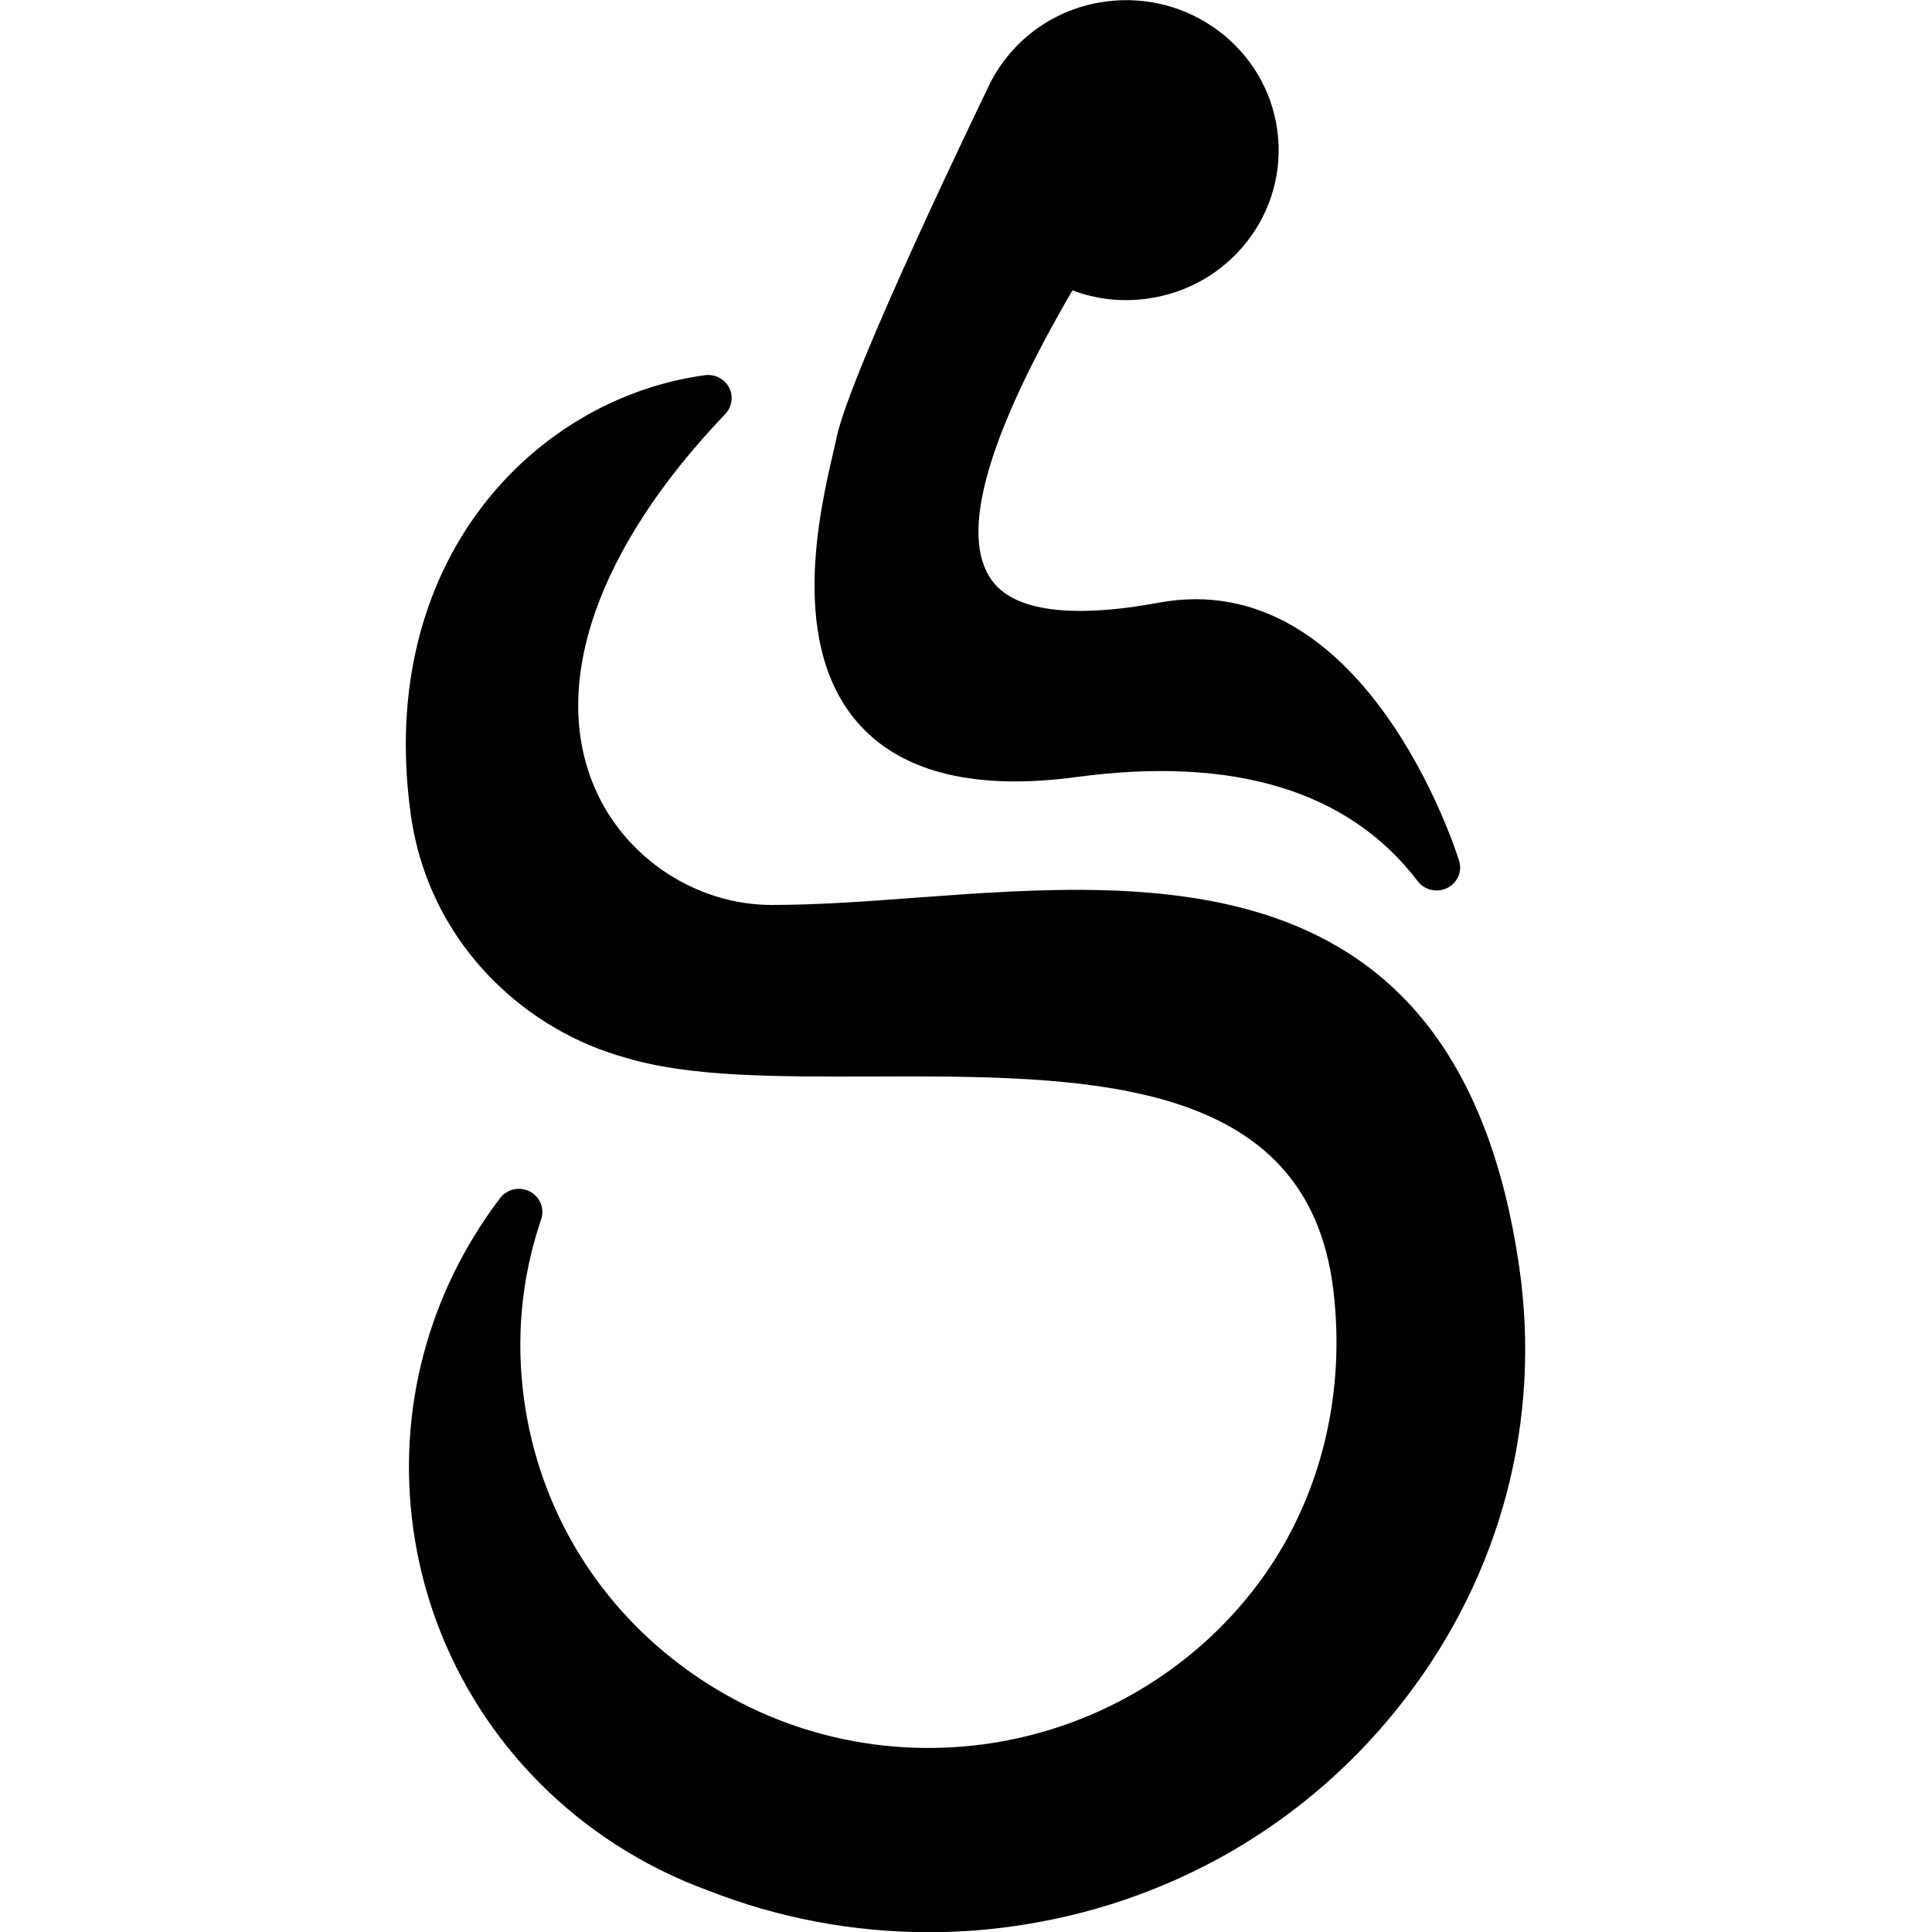
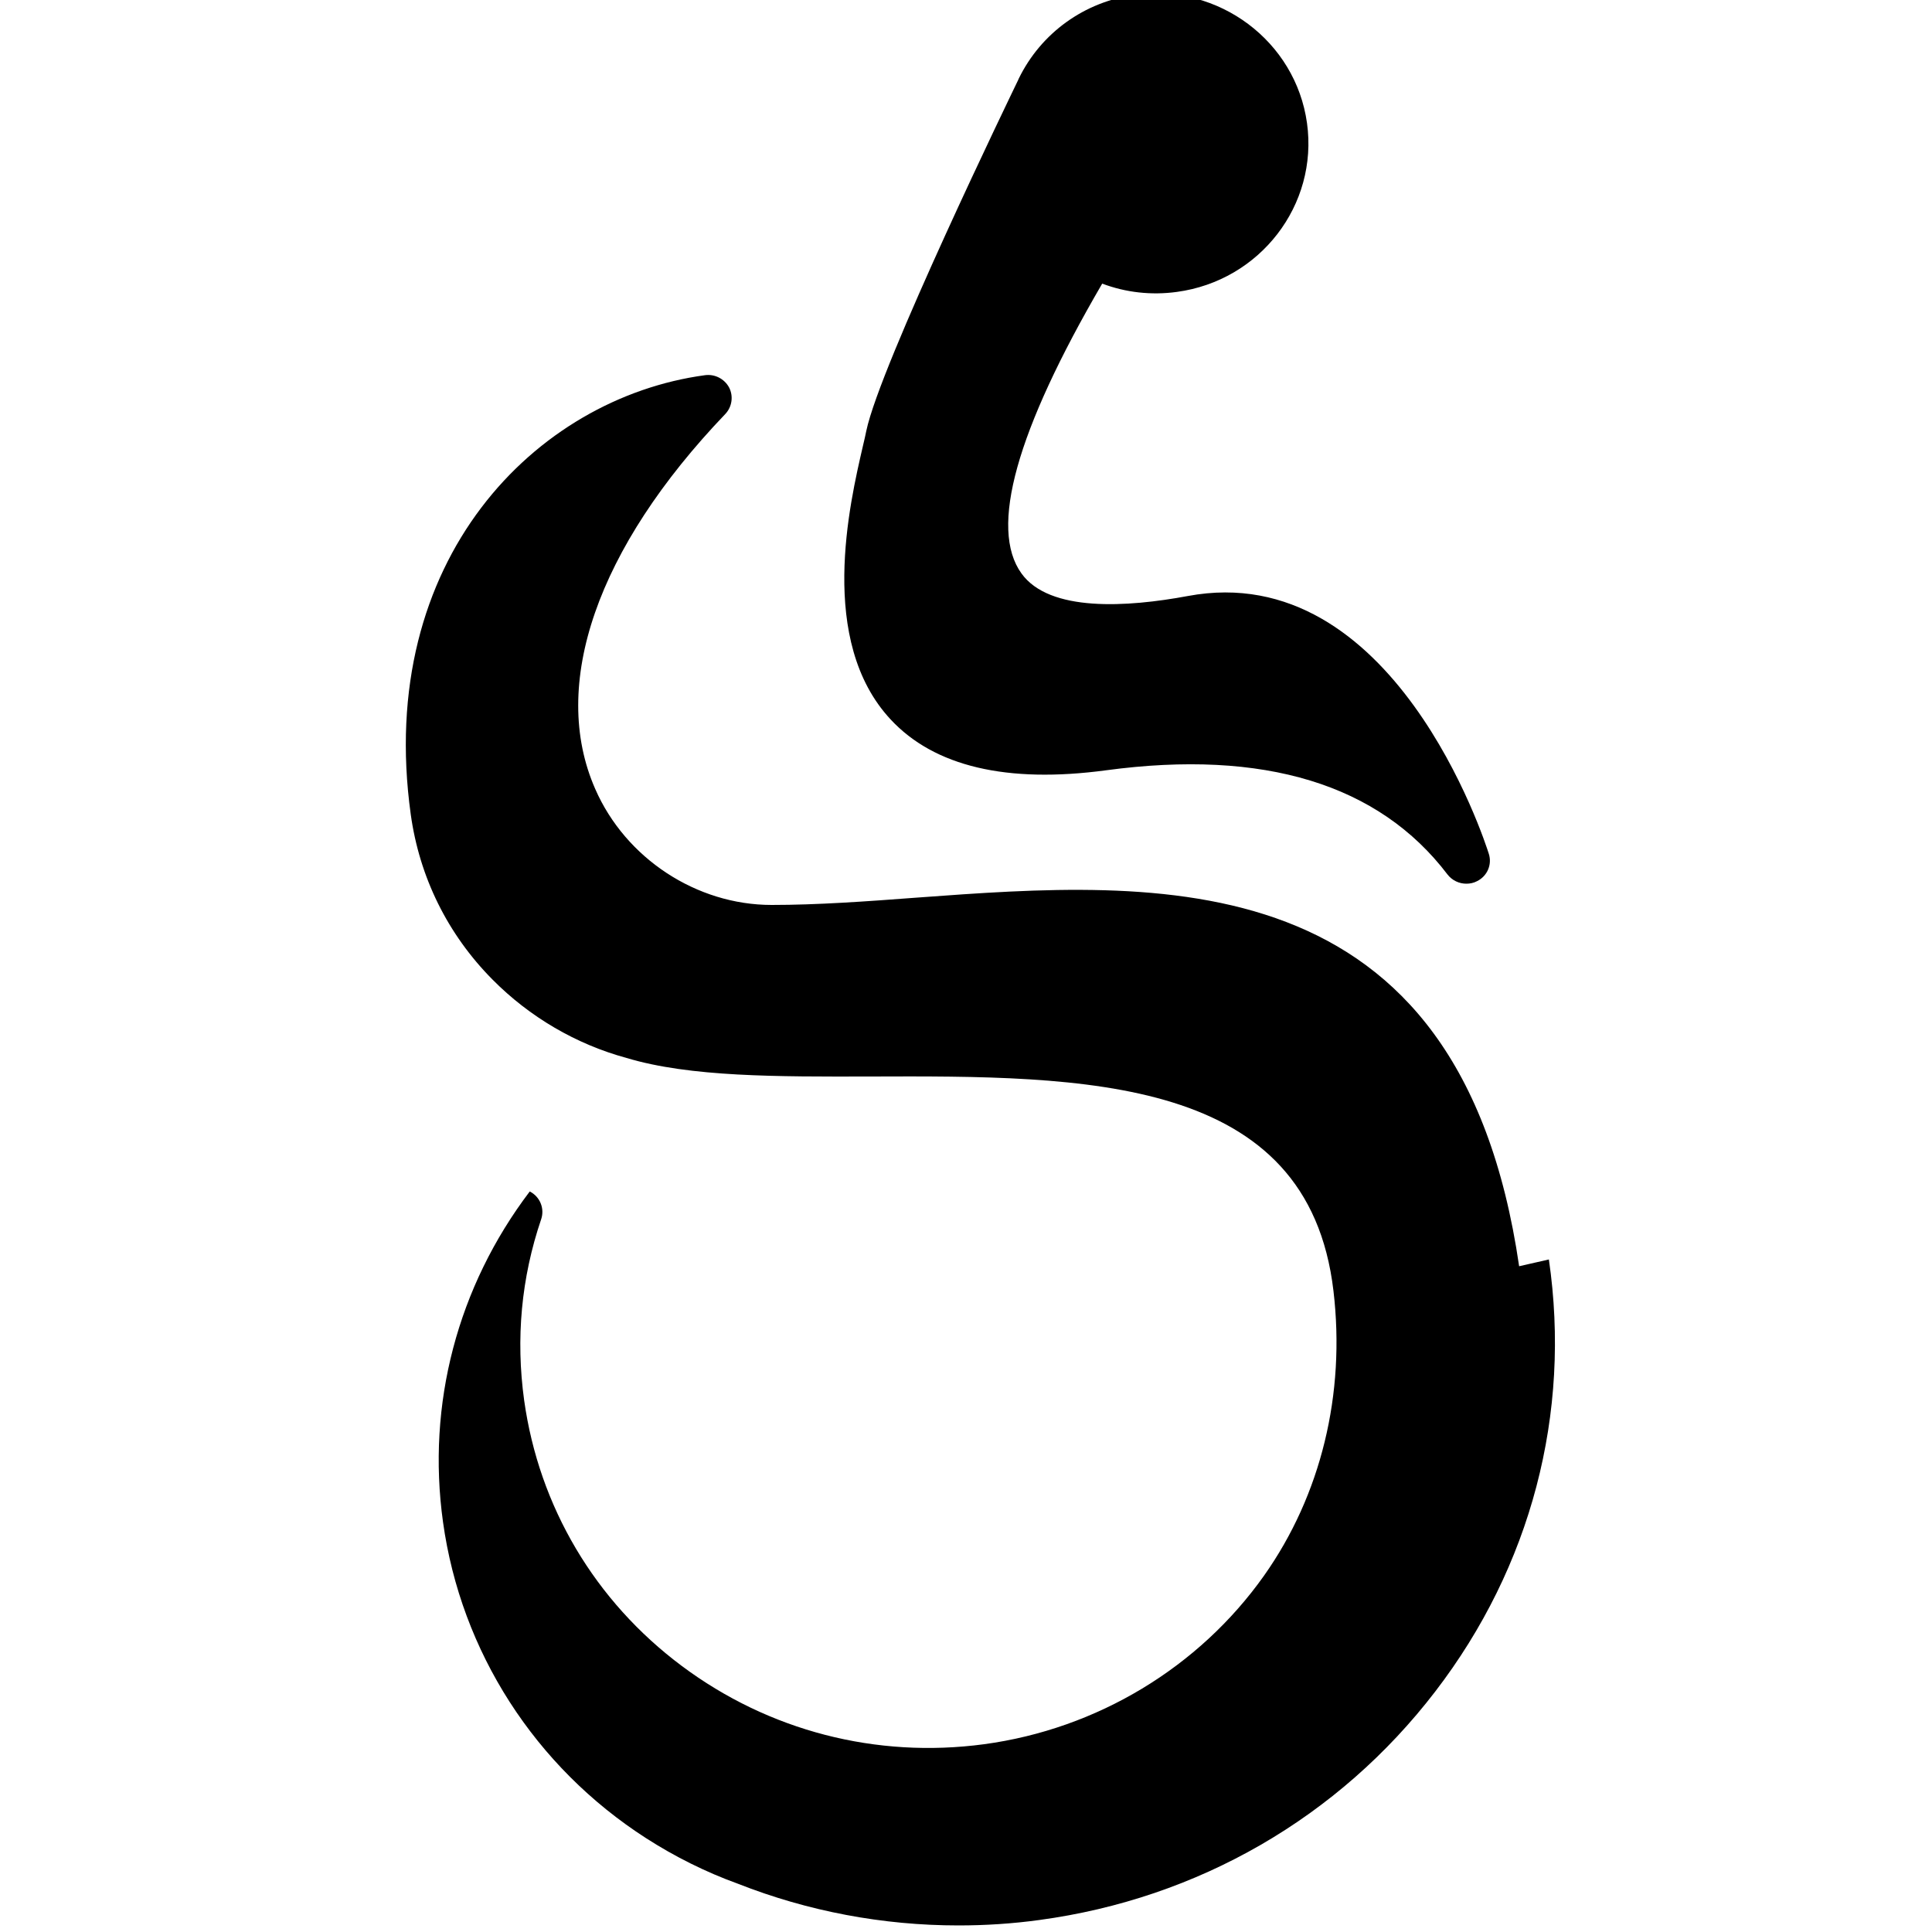
<svg xmlns="http://www.w3.org/2000/svg" enable-background="new 0 0 100 100" version="1.1" viewBox="0 0 100 100" xml:space="preserve">
-   <path class="st0" d="m78.63 65.54c-3.08-21.15-18.66-20-31.17-19.08-2.65 0.2-5.16 0.38-7.52 0.38-3.89 0-7.56-2.41-9.13-6-2.37-5.39 0.09-12.47 6.73-19.41 0.35-0.37 0.43-0.92 0.2-1.37-0.24-0.45-0.74-0.71-1.25-0.64-8.75 1.18-17.06 9.54-15.23 22.73 0.45 3.25 1.91 6.21 4.23 8.55 1.92 1.94 4.33 3.35 6.94 4.06 3.29 0.99 7.81 0.97 12.59 0.96 11.15-0.04 22.69-0.07 24 11.1 0.63 5.34-0.65 10.57-3.59 14.73-3.37 4.76-8.65 7.94-14.49 8.73-5.59 0.75-11.15-0.69-15.65-4.05s-7.39-8.25-8.16-13.75c-0.44-3.19-0.15-6.34 0.88-9.37 0.19-0.56-0.06-1.17-0.59-1.44s-1.18-0.13-1.54 0.35c-3.74 4.93-5.34 11.01-4.49 17.11 0.93 6.7 4.76 12.67 10.52 16.37 1.48 0.95 3.08 1.75 4.74 2.35 3.63 1.43 7.51 2.16 11.42 2.16 1.39 0 2.79-0.09 4.18-0.28 8.22-1.11 15.5-5.31 20.5-11.83 4.96-6.46 7.04-14.39 5.88-22.36m-22.92-25.32c8.17-1.1 14.12 0.72 17.67 5.39 0.24 0.31 0.6 0.48 0.98 0.48 0.19 0 0.38-0.04 0.55-0.13 0.53-0.26 0.79-0.86 0.61-1.42-0.2-0.63-4.93-15.33-15.58-13.34-3.12 0.58-7.16 0.85-8.61-1.17-1.68-2.33-0.27-7.37 4.18-15 1.22 0.46 2.54 0.61 3.86 0.43 4.31-0.58 7.33-4.5 6.74-8.74s-4.57-7.22-8.88-6.64c-2.64 0.35-4.89 1.98-6.04 4.34-0.01 0.02-0.02 0.03-0.02 0.05-0.29 0.6-7.16 14.78-7.87 18.18-0.04 0.21-0.1 0.46-0.17 0.76-0.7 3.02-2.36 10.11 1.43 14.18 2.26 2.43 6.01 3.32 11.15 2.63" />
+   <path class="st0" d="m78.63 65.54c-3.08-21.15-18.66-20-31.17-19.08-2.65 0.2-5.16 0.38-7.52 0.38-3.89 0-7.56-2.41-9.13-6-2.37-5.39 0.09-12.47 6.73-19.41 0.35-0.37 0.43-0.92 0.2-1.37-0.24-0.45-0.74-0.71-1.25-0.64-8.75 1.18-17.06 9.54-15.23 22.73 0.45 3.25 1.91 6.21 4.23 8.55 1.92 1.94 4.33 3.35 6.94 4.06 3.29 0.99 7.81 0.97 12.59 0.96 11.15-0.04 22.69-0.07 24 11.1 0.63 5.34-0.65 10.57-3.59 14.73-3.37 4.76-8.65 7.94-14.49 8.73-5.59 0.75-11.15-0.69-15.65-4.05s-7.39-8.25-8.16-13.75c-0.44-3.19-0.15-6.34 0.88-9.37 0.19-0.56-0.06-1.17-0.59-1.44c-3.74 4.93-5.34 11.01-4.49 17.11 0.93 6.7 4.76 12.67 10.52 16.37 1.48 0.95 3.08 1.75 4.74 2.35 3.63 1.43 7.51 2.16 11.42 2.16 1.39 0 2.79-0.09 4.18-0.28 8.22-1.11 15.5-5.31 20.5-11.83 4.96-6.46 7.04-14.39 5.88-22.36m-22.92-25.32c8.17-1.1 14.12 0.72 17.67 5.39 0.24 0.31 0.6 0.48 0.98 0.48 0.19 0 0.38-0.04 0.55-0.13 0.53-0.26 0.79-0.86 0.61-1.42-0.2-0.63-4.93-15.33-15.58-13.34-3.12 0.58-7.16 0.85-8.61-1.17-1.68-2.33-0.27-7.37 4.18-15 1.22 0.46 2.54 0.61 3.86 0.43 4.31-0.58 7.33-4.5 6.74-8.74s-4.57-7.22-8.88-6.64c-2.64 0.35-4.89 1.98-6.04 4.34-0.01 0.02-0.02 0.03-0.02 0.05-0.29 0.6-7.16 14.78-7.87 18.18-0.04 0.21-0.1 0.46-0.17 0.76-0.7 3.02-2.36 10.11 1.43 14.18 2.26 2.43 6.01 3.32 11.15 2.63" />
</svg>